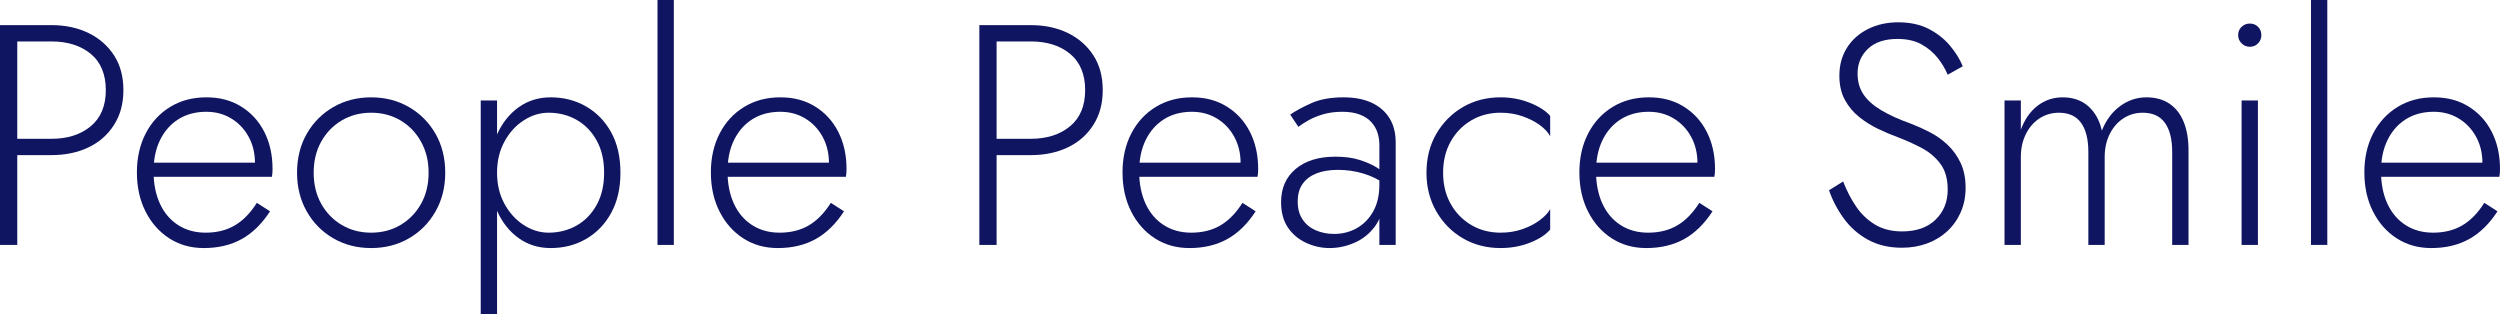
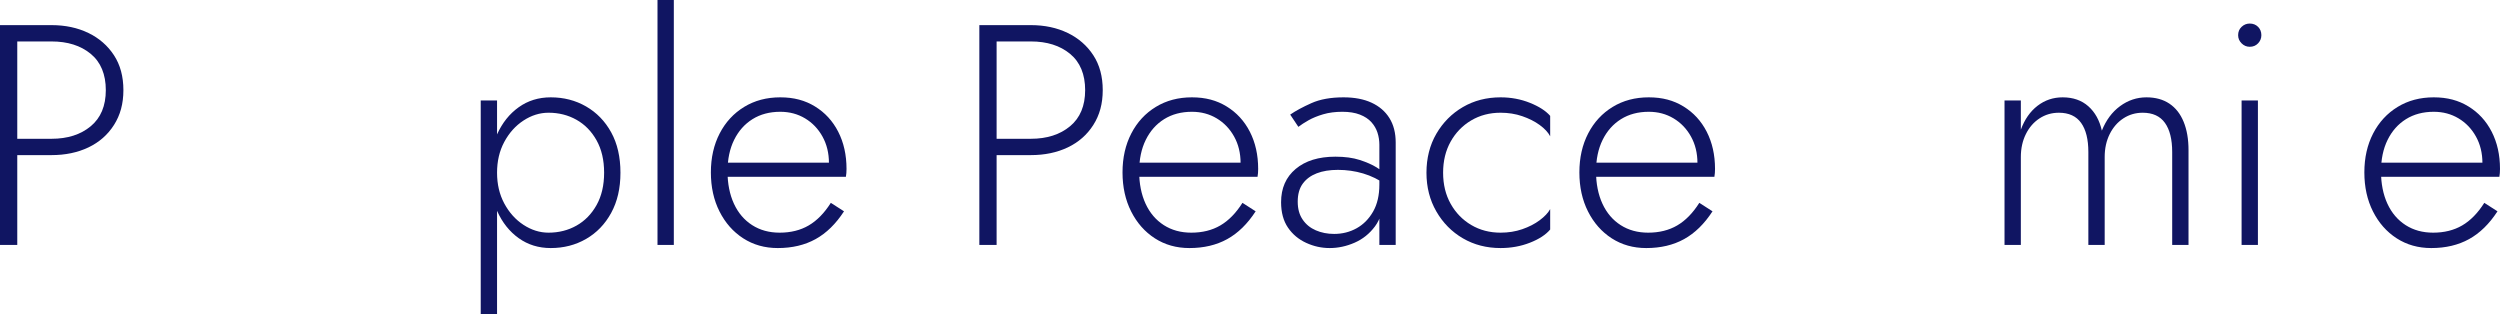
<svg xmlns="http://www.w3.org/2000/svg" id="_レイヤー_2" data-name="レイヤー 2" viewBox="0 0 636.96 80">
  <defs>
    <style>
      .cls-1 {
        fill: #101562;
      }
    </style>
  </defs>
  <g id="_レイヤー_1-2" data-name="レイヤー 1">
    <g>
      <path class="cls-1" d="m4.4,6.4v56H0V6.4h4.4Zm-1.92,0h10.64c3.52,0,6.65.67,9.4,2,2.75,1.33,4.92,3.23,6.52,5.68,1.6,2.45,2.4,5.41,2.4,8.88s-.8,6.37-2.4,8.88c-1.6,2.51-3.77,4.41-6.52,5.72-2.75,1.31-5.88,1.96-9.4,1.96H2.48v-4.16h10.64c4.11,0,7.44-1.07,10-3.2,2.56-2.13,3.84-5.2,3.84-9.2s-1.28-7.13-3.84-9.24c-2.56-2.11-5.89-3.16-10-3.16H2.48v-4.16Z" />
-       <path class="cls-1" d="m43.12,60.72c-2.56-1.65-4.57-3.93-6.04-6.84-1.47-2.91-2.2-6.23-2.2-9.96s.75-7.04,2.24-9.92c1.49-2.88,3.57-5.13,6.24-6.76,2.67-1.63,5.73-2.44,9.2-2.44s6.31.77,8.84,2.32c2.53,1.55,4.51,3.69,5.92,6.44,1.41,2.75,2.12,5.91,2.12,9.48,0,.32-.01.67-.04,1.04-.03.37-.07.69-.12.96h-31.76v-3.6h28.64l-1.76,2.48c.11-.27.23-.63.36-1.08.13-.45.2-.89.2-1.32,0-2.51-.55-4.75-1.64-6.72-1.09-1.97-2.57-3.52-4.44-4.64-1.87-1.12-3.97-1.68-6.32-1.68-2.72,0-5.08.63-7.08,1.88-2,1.25-3.56,3.01-4.68,5.28s-1.68,4.95-1.68,8.04.55,5.89,1.64,8.24c1.09,2.35,2.64,4.16,4.64,5.44s4.33,1.92,7,1.92c2.83,0,5.29-.61,7.4-1.84,2.11-1.23,3.99-3.15,5.64-5.76l3.36,2.16c-2.08,3.2-4.49,5.56-7.24,7.08-2.75,1.52-5.96,2.28-9.64,2.28-3.31,0-6.24-.83-8.8-2.48Z" />
-       <path class="cls-1" d="m78.16,34.08c1.65-2.88,3.91-5.15,6.76-6.8,2.85-1.65,6.07-2.48,9.64-2.48s6.79.83,9.64,2.48c2.85,1.65,5.11,3.92,6.76,6.8,1.65,2.88,2.48,6.19,2.48,9.92s-.83,6.97-2.48,9.88c-1.65,2.91-3.91,5.19-6.76,6.84-2.85,1.65-6.07,2.48-9.64,2.48s-6.79-.83-9.64-2.48c-2.85-1.65-5.11-3.93-6.76-6.84-1.65-2.91-2.48-6.2-2.48-9.88s.83-7.04,2.48-9.92Zm3.68,17.84c1.28,2.29,3.03,4.09,5.24,5.4,2.21,1.31,4.71,1.96,7.48,1.96s5.27-.65,7.48-1.96c2.21-1.31,3.96-3.11,5.24-5.4,1.28-2.29,1.92-4.93,1.92-7.92s-.64-5.56-1.92-7.88c-1.28-2.32-3.03-4.13-5.24-5.44-2.21-1.31-4.71-1.96-7.48-1.96s-5.27.65-7.48,1.96c-2.21,1.31-3.96,3.11-5.24,5.4-1.28,2.29-1.92,4.93-1.92,7.92s.64,5.63,1.92,7.92Z" />
      <path class="cls-1" d="m122.48,80V25.6h4.16v54.4h-4.16Zm33.24-25.76c-1.57,2.88-3.71,5.09-6.4,6.64-2.69,1.55-5.69,2.32-9,2.32-3.09,0-5.81-.84-8.16-2.52-2.35-1.68-4.17-3.97-5.48-6.88-1.31-2.91-1.96-6.17-1.96-9.8s.65-6.96,1.96-9.84c1.31-2.88,3.13-5.16,5.48-6.84,2.35-1.68,5.07-2.52,8.16-2.52,3.31,0,6.31.77,9,2.32,2.69,1.55,4.83,3.75,6.4,6.6,1.57,2.85,2.36,6.28,2.36,10.28s-.79,7.36-2.36,10.24Zm-3.72-18.48c-1.28-2.29-2.99-4.04-5.12-5.24-2.13-1.2-4.51-1.8-7.12-1.8-2.24,0-4.37.67-6.4,2-2.03,1.33-3.65,3.15-4.88,5.44-1.23,2.29-1.84,4.91-1.84,7.84s.61,5.55,1.84,7.84c1.23,2.29,2.85,4.11,4.88,5.44,2.03,1.33,4.16,2,6.4,2,2.61,0,4.99-.6,7.12-1.8,2.13-1.2,3.84-2.95,5.12-5.24,1.28-2.29,1.92-5.04,1.92-8.24s-.64-5.95-1.92-8.24Z" />
      <path class="cls-1" d="m171.68,0v62.4h-4.16V0h4.16Z" />
      <path class="cls-1" d="m189.36,60.72c-2.56-1.65-4.57-3.93-6.04-6.84-1.47-2.91-2.2-6.23-2.2-9.96s.75-7.04,2.24-9.92c1.49-2.88,3.57-5.13,6.24-6.76,2.67-1.63,5.73-2.44,9.2-2.44s6.31.77,8.84,2.32c2.53,1.55,4.51,3.69,5.92,6.44,1.41,2.75,2.12,5.91,2.12,9.48,0,.32-.01.67-.04,1.04-.03.37-.07.69-.12.96h-31.76v-3.6h28.64l-1.76,2.48c.11-.27.23-.63.36-1.08.13-.45.2-.89.2-1.32,0-2.51-.55-4.75-1.64-6.72-1.09-1.97-2.57-3.52-4.44-4.64-1.87-1.12-3.97-1.68-6.32-1.68-2.72,0-5.08.63-7.08,1.88-2,1.25-3.56,3.01-4.68,5.28s-1.68,4.95-1.68,8.04.55,5.89,1.64,8.24c1.09,2.35,2.64,4.16,4.64,5.44s4.33,1.92,7,1.92c2.83,0,5.29-.61,7.4-1.84,2.11-1.23,3.99-3.15,5.64-5.76l3.36,2.16c-2.08,3.2-4.49,5.56-7.24,7.08-2.75,1.52-5.96,2.28-9.64,2.28-3.31,0-6.24-.83-8.8-2.48Z" />
      <path class="cls-1" d="m253.92,6.4v56h-4.4V6.4h4.4Zm-1.92,0h10.64c3.52,0,6.65.67,9.4,2,2.75,1.33,4.92,3.23,6.52,5.68,1.6,2.45,2.4,5.41,2.4,8.88s-.8,6.37-2.4,8.88c-1.6,2.51-3.77,4.41-6.52,5.72-2.75,1.31-5.88,1.96-9.4,1.96h-10.64v-4.16h10.64c4.11,0,7.44-1.07,10-3.2,2.56-2.13,3.84-5.2,3.84-9.2s-1.28-7.13-3.84-9.24c-2.56-2.11-5.89-3.16-10-3.16h-10.64v-4.16Z" />
      <path class="cls-1" d="m294.24,60.72c-2.56-1.65-4.57-3.93-6.04-6.84-1.47-2.91-2.2-6.23-2.2-9.96s.75-7.04,2.24-9.92c1.49-2.88,3.57-5.13,6.24-6.76,2.67-1.63,5.73-2.44,9.2-2.44s6.31.77,8.84,2.32c2.53,1.55,4.51,3.69,5.92,6.44,1.41,2.75,2.12,5.91,2.12,9.48,0,.32-.01.67-.04,1.04-.03.37-.07.69-.12.96h-31.76v-3.6h28.64l-1.76,2.48c.11-.27.23-.63.36-1.08.13-.45.2-.89.2-1.32,0-2.51-.55-4.75-1.64-6.72-1.09-1.97-2.57-3.52-4.44-4.64-1.87-1.12-3.97-1.68-6.32-1.68-2.72,0-5.08.63-7.08,1.88-2,1.25-3.56,3.01-4.68,5.28s-1.68,4.95-1.68,8.04.55,5.89,1.64,8.24c1.09,2.35,2.64,4.16,4.64,5.44s4.33,1.92,7,1.92c2.83,0,5.29-.61,7.4-1.84,2.11-1.23,3.99-3.15,5.64-5.76l3.36,2.16c-2.08,3.2-4.49,5.56-7.24,7.08-2.75,1.52-5.96,2.28-9.64,2.28-3.31,0-6.24-.83-8.8-2.48Z" />
      <path class="cls-1" d="m331.88,55.92c.83,1.23,1.95,2.15,3.36,2.76,1.41.61,2.97.92,4.68.92,2.08,0,3.99-.48,5.72-1.44,1.73-.96,3.13-2.37,4.2-4.24,1.07-1.87,1.6-4.16,1.6-6.88l.96,3.52c0,2.88-.69,5.25-2.08,7.12-1.39,1.87-3.12,3.25-5.2,4.16s-4.19,1.36-6.32,1.36-4.08-.44-6-1.32-3.47-2.17-4.64-3.88c-1.17-1.71-1.76-3.87-1.76-6.48,0-3.57,1.24-6.4,3.72-8.48s5.85-3.12,10.12-3.12c2.4,0,4.47.28,6.2.84,1.73.56,3.16,1.19,4.28,1.88s1.92,1.28,2.4,1.76v2.64c-1.81-1.28-3.75-2.23-5.8-2.84-2.05-.61-4.2-.92-6.44-.92-2.08,0-3.88.29-5.4.88-1.52.59-2.71,1.47-3.56,2.64-.85,1.17-1.28,2.69-1.28,4.56s.41,3.33,1.24,4.56Zm-3.16-26.72c1.39-.96,3.19-1.93,5.4-2.92,2.21-.99,4.95-1.48,8.2-1.48,2.77,0,5.15.45,7.12,1.36,1.97.91,3.49,2.21,4.56,3.92,1.07,1.71,1.6,3.79,1.6,6.24v26.08h-4.16v-25.52c0-1.07-.16-2.09-.48-3.08-.32-.99-.84-1.88-1.56-2.68-.72-.8-1.69-1.44-2.92-1.92-1.23-.48-2.72-.72-4.48-.72s-3.44.21-4.88.64c-1.44.43-2.68.93-3.72,1.52-1.04.59-1.91,1.15-2.6,1.68l-2.08-3.12Z" />
      <path class="cls-1" d="m369.6,51.92c1.28,2.29,3.03,4.09,5.24,5.4,2.21,1.31,4.71,1.96,7.48,1.96,1.97,0,3.81-.29,5.52-.88,1.71-.59,3.19-1.35,4.44-2.28,1.25-.93,2.15-1.88,2.68-2.84v5.2c-1.12,1.33-2.84,2.45-5.16,3.36-2.32.91-4.81,1.36-7.48,1.36-3.57,0-6.77-.83-9.6-2.48-2.83-1.65-5.08-3.93-6.76-6.84-1.68-2.91-2.52-6.2-2.52-9.88s.84-7.04,2.52-9.92c1.68-2.88,3.93-5.15,6.76-6.8,2.83-1.65,6.03-2.48,9.6-2.48,2.67,0,5.16.47,7.48,1.4,2.32.93,4.04,2.04,5.16,3.32v5.2c-.53-1.01-1.43-1.97-2.68-2.88-1.25-.91-2.73-1.65-4.44-2.24-1.71-.59-3.55-.88-5.52-.88-2.77,0-5.27.65-7.48,1.96-2.21,1.31-3.96,3.11-5.24,5.4-1.28,2.29-1.92,4.93-1.92,7.92s.64,5.63,1.92,7.92Z" />
      <path class="cls-1" d="m410.64,60.72c-2.56-1.65-4.57-3.93-6.04-6.84-1.47-2.91-2.2-6.23-2.2-9.96s.75-7.04,2.24-9.92c1.49-2.88,3.57-5.13,6.24-6.76,2.67-1.63,5.73-2.44,9.2-2.44s6.31.77,8.84,2.32c2.53,1.55,4.51,3.69,5.92,6.44,1.41,2.75,2.12,5.91,2.12,9.48,0,.32-.01.67-.04,1.04-.03.37-.07.69-.12.96h-31.76v-3.6h28.64l-1.76,2.48c.11-.27.23-.63.36-1.08.13-.45.2-.89.2-1.32,0-2.51-.55-4.75-1.64-6.72-1.09-1.97-2.57-3.52-4.44-4.64-1.87-1.12-3.97-1.68-6.32-1.68-2.72,0-5.08.63-7.08,1.88-2,1.25-3.56,3.01-4.68,5.28s-1.68,4.95-1.68,8.04.55,5.89,1.64,8.24c1.09,2.35,2.64,4.16,4.64,5.44s4.33,1.92,7,1.92c2.83,0,5.29-.61,7.4-1.84,2.11-1.23,3.99-3.15,5.64-5.76l3.36,2.16c-2.08,3.2-4.49,5.56-7.24,7.08-2.75,1.52-5.96,2.28-9.64,2.28-3.31,0-6.24-.83-8.8-2.48Z" />
-       <path class="cls-1" d="m472.92,52.64c1.31,1.92,2.92,3.45,4.84,4.6,1.92,1.15,4.21,1.72,6.88,1.72,3.63,0,6.47-1,8.52-3,2.05-2,3.08-4.55,3.08-7.64,0-2.72-.61-4.91-1.84-6.56-1.23-1.65-2.81-3-4.76-4.04-1.95-1.04-3.99-1.96-6.12-2.76-1.6-.59-3.27-1.29-5-2.12-1.73-.83-3.35-1.84-4.84-3.04-1.49-1.2-2.71-2.65-3.64-4.36-.93-1.71-1.4-3.76-1.4-6.16,0-2.67.64-5.03,1.92-7.08,1.28-2.05,3.07-3.65,5.36-4.8,2.29-1.15,4.88-1.72,7.76-1.72s5.56.56,7.72,1.68,3.96,2.53,5.4,4.24,2.53,3.47,3.28,5.28l-3.84,2.16c-.59-1.44-1.43-2.85-2.52-4.24-1.09-1.39-2.47-2.55-4.12-3.48-1.65-.93-3.71-1.4-6.16-1.4-3.25,0-5.76.84-7.52,2.52-1.76,1.68-2.64,3.77-2.64,6.28,0,2.08.51,3.87,1.52,5.36,1.01,1.49,2.53,2.84,4.56,4.04,2.03,1.2,4.53,2.33,7.52,3.4,1.55.59,3.15,1.31,4.8,2.16,1.65.85,3.16,1.92,4.52,3.2,1.36,1.28,2.47,2.81,3.32,4.6.85,1.79,1.28,3.91,1.28,6.36,0,2.29-.41,4.37-1.24,6.24-.83,1.87-1.97,3.48-3.44,4.84-1.47,1.36-3.19,2.4-5.16,3.12-1.97.72-4.11,1.08-6.4,1.08-3.25,0-6.11-.67-8.56-2-2.45-1.33-4.51-3.12-6.16-5.36-1.65-2.24-2.93-4.67-3.84-7.28l3.6-2.24c.91,2.35,2.01,4.48,3.32,6.4Z" />
      <path class="cls-1" d="m557.6,62.4h-4.16v-23.68c0-3.2-.61-5.67-1.84-7.4-1.23-1.73-3.12-2.6-5.68-2.6-1.81,0-3.45.48-4.92,1.44-1.47.96-2.63,2.29-3.48,4-.85,1.71-1.28,3.65-1.28,5.84v22.4h-4.16v-23.68c0-3.2-.61-5.67-1.84-7.4-1.23-1.73-3.12-2.6-5.68-2.6-1.81,0-3.45.48-4.92,1.44-1.47.96-2.63,2.29-3.48,4-.85,1.71-1.28,3.65-1.28,5.84v22.4h-4.16V25.6h4.16v7.44c.96-2.61,2.37-4.64,4.24-6.08,1.87-1.44,4-2.16,6.4-2.16,2.67,0,4.85.76,6.56,2.28,1.71,1.52,2.85,3.59,3.44,6.2,1.07-2.67,2.61-4.75,4.64-6.24,2.03-1.49,4.27-2.24,6.72-2.24,2.29,0,4.24.53,5.84,1.6,1.6,1.07,2.81,2.61,3.64,4.64.83,2.03,1.24,4.43,1.24,7.2v24.16Z" />
      <path class="cls-1" d="m571.12,6.84c.59-.56,1.28-.84,2.08-.84.85,0,1.56.28,2.12.84.56.56.84,1.27.84,2.12,0,.8-.28,1.49-.84,2.08-.56.59-1.27.88-2.12.88-.8,0-1.49-.29-2.08-.88-.59-.59-.88-1.28-.88-2.08,0-.85.29-1.56.88-2.12Zm4.16,18.76v36.8h-4.16V25.6h4.16Z" />
-       <path class="cls-1" d="m592.96,0v62.4h-4.16V0h4.16Z" />
      <path class="cls-1" d="m610.64,60.72c-2.56-1.65-4.57-3.93-6.04-6.84-1.47-2.91-2.2-6.23-2.2-9.96s.75-7.04,2.24-9.92c1.49-2.88,3.57-5.13,6.24-6.76,2.67-1.63,5.73-2.44,9.2-2.44s6.31.77,8.84,2.32c2.53,1.55,4.51,3.69,5.92,6.44s2.12,5.91,2.12,9.48c0,.32-.01.67-.04,1.04-.03.37-.07.69-.12.96h-31.76v-3.6h28.64l-1.76,2.48c.11-.27.23-.63.36-1.08.13-.45.2-.89.2-1.32,0-2.51-.55-4.75-1.64-6.72-1.09-1.97-2.57-3.52-4.44-4.64-1.87-1.12-3.97-1.68-6.32-1.68-2.72,0-5.08.63-7.08,1.88-2,1.25-3.56,3.01-4.68,5.28s-1.68,4.95-1.68,8.04.55,5.89,1.64,8.24c1.09,2.35,2.64,4.16,4.64,5.44s4.33,1.92,7,1.92c2.83,0,5.29-.61,7.4-1.84,2.11-1.23,3.99-3.15,5.64-5.76l3.36,2.16c-2.08,3.2-4.49,5.56-7.24,7.08-2.75,1.52-5.96,2.28-9.64,2.28-3.31,0-6.24-.83-8.8-2.48Z" />
    </g>
  </g>
</svg>